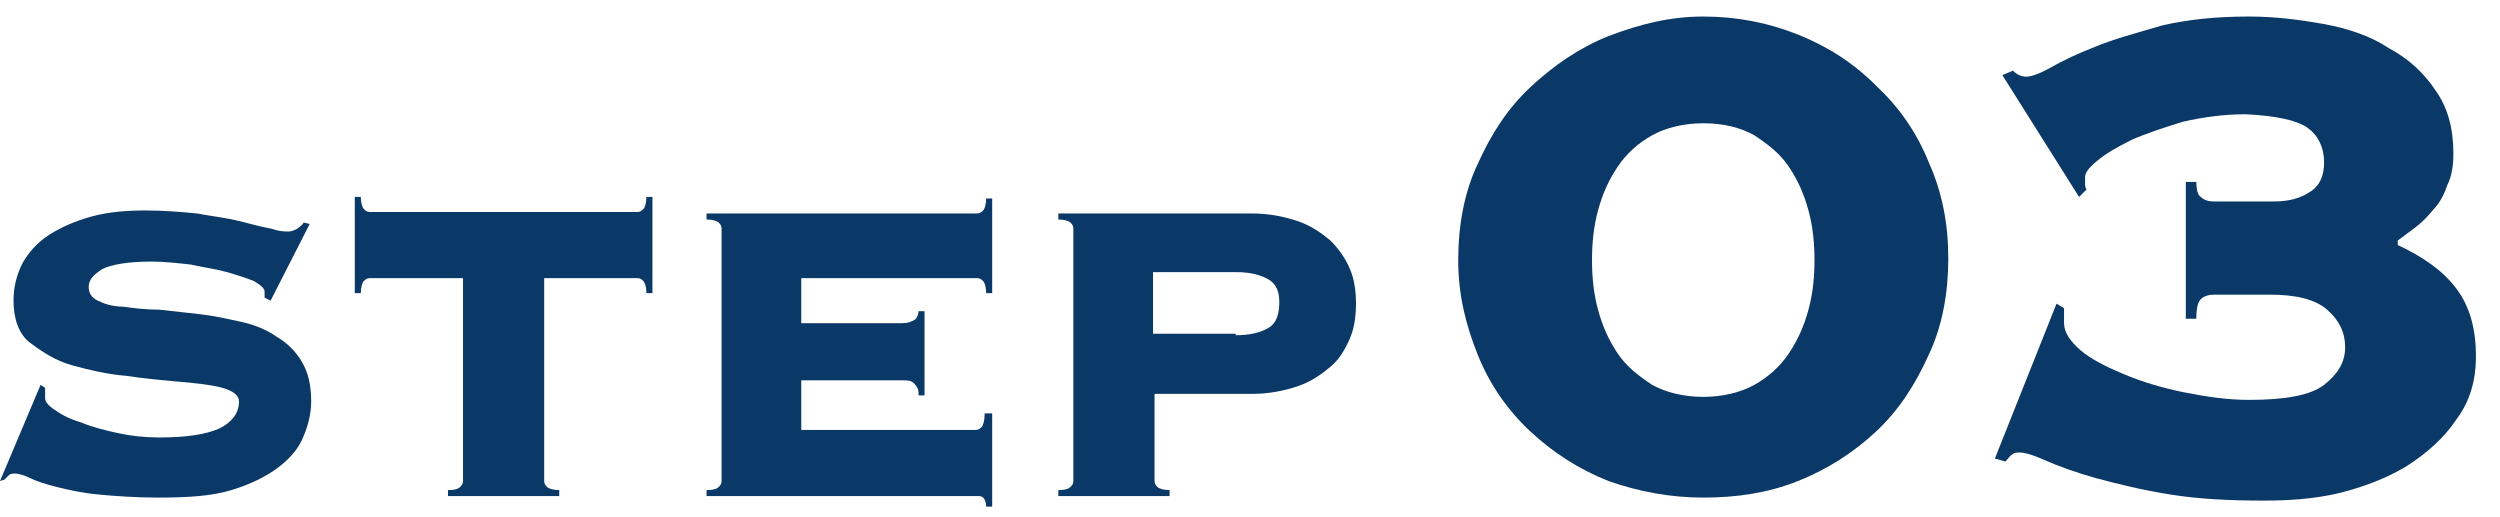
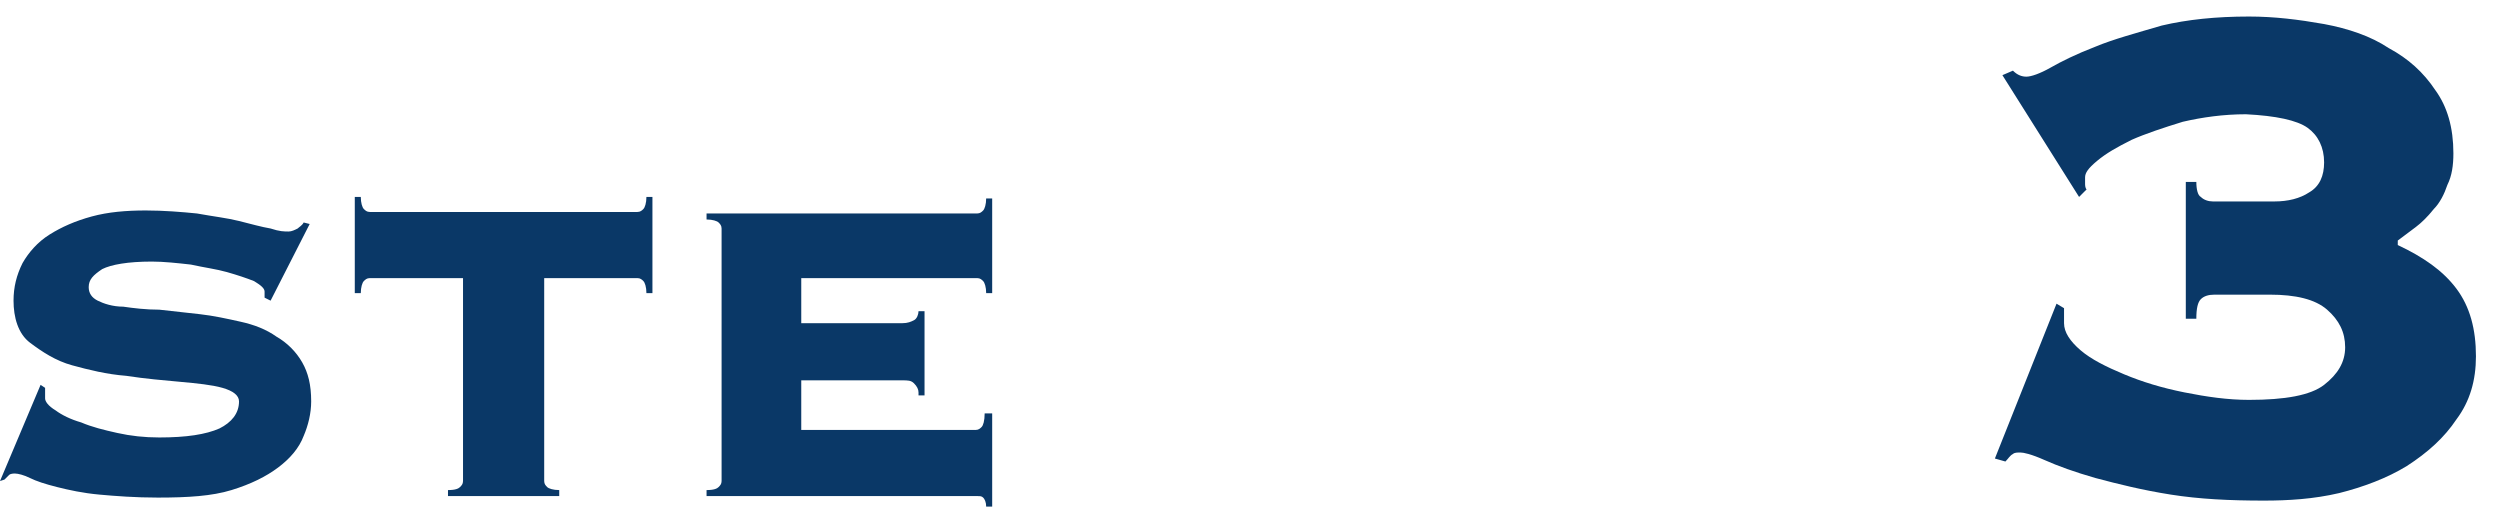
<svg xmlns="http://www.w3.org/2000/svg" version="1.1" id="レイヤー_1" x="0px" y="0px" viewBox="0 0 166.3 34.4" style="enable-background:new 0 0 166.3 34.4;" xml:space="preserve">
  <style type="text/css">
	.st0{fill:#0A3867;}
</style>
  <g>
    <path class="st0" d="M3,25.8C3,25.9,3,26.1,3,26.5c0,0.2,0.2,0.5,0.7,0.8c0.4,0.3,1,0.6,1.7,0.8c0.7,0.3,1.5,0.5,2.4,0.7   c0.9,0.2,1.8,0.3,2.8,0.3c1.8,0,3.1-0.2,4-0.6c0.8-0.4,1.3-1,1.3-1.8c0-0.4-0.4-0.7-1.1-0.9c-0.7-0.2-1.7-0.3-2.8-0.4   c-1.1-0.1-2.3-0.2-3.6-0.4c-1.3-0.1-2.5-0.4-3.6-0.7c-1.1-0.3-2-0.9-2.8-1.5S0.9,21.1,0.9,20c0-0.9,0.2-1.7,0.6-2.5   c0.4-0.7,1-1.4,1.8-1.9c0.8-0.5,1.7-0.9,2.8-1.2c1.1-0.3,2.3-0.4,3.6-0.4c1.2,0,2.4,0.1,3.4,0.2c1.1,0.2,2,0.3,2.8,0.5   c0.8,0.2,1.5,0.4,2.1,0.5c0.6,0.2,0.9,0.2,1.2,0.2c0.2,0,0.4-0.1,0.6-0.2c0.1-0.1,0.3-0.2,0.4-0.4l0.4,0.1L18,20l-0.4-0.2v-0.4   c0-0.2-0.2-0.4-0.7-0.7c-0.5-0.2-1.1-0.4-1.8-0.6c-0.7-0.2-1.5-0.3-2.4-0.5c-0.9-0.1-1.8-0.2-2.6-0.2c-1.6,0-2.7,0.2-3.3,0.5   c-0.6,0.4-0.9,0.7-0.9,1.2c0,0.4,0.2,0.7,0.6,0.9c0.4,0.2,1,0.4,1.7,0.4c0.7,0.1,1.5,0.2,2.4,0.2c0.9,0.1,1.8,0.2,2.7,0.3   s1.8,0.3,2.7,0.5c0.9,0.2,1.7,0.5,2.4,1c0.7,0.4,1.3,1,1.7,1.7c0.4,0.7,0.6,1.5,0.6,2.6c0,0.8-0.2,1.6-0.5,2.3   c-0.3,0.8-0.9,1.5-1.7,2.1s-1.8,1.1-3.1,1.5c-1.3,0.4-2.9,0.5-4.9,0.5c-1.5,0-2.8-0.1-3.9-0.2c-1.1-0.1-2-0.3-2.8-0.5   c-0.8-0.2-1.4-0.4-1.8-0.6c-0.4-0.2-0.8-0.3-1-0.3c-0.1,0-0.3,0-0.4,0.1c-0.1,0.1-0.2,0.2-0.3,0.3L0,32l2.7-6.4L3,25.8z" />
    <path class="st0" d="M29.8,32.6c0.5,0,0.7-0.1,0.8-0.2c0.1-0.1,0.2-0.2,0.2-0.4V18.5h-6.2c-0.2,0-0.3,0.1-0.4,0.2   c-0.1,0.1-0.2,0.4-0.2,0.8h-0.4v-6.4H24c0,0.4,0.1,0.7,0.2,0.8c0.1,0.1,0.2,0.2,0.4,0.2h17.8c0.2,0,0.3-0.1,0.4-0.2   s0.2-0.4,0.2-0.8h0.4v6.4H43c0-0.4-0.1-0.7-0.2-0.8c-0.1-0.1-0.2-0.2-0.4-0.2h-6.2V32c0,0.2,0.1,0.3,0.2,0.4   c0.1,0.1,0.4,0.2,0.8,0.2v0.4h-7.4V32.6z" />
    <path class="st0" d="M61.1,26.1c0-0.2-0.1-0.4-0.3-0.6c-0.2-0.2-0.4-0.2-0.8-0.2h-6.7v3.3h11.6c0.2,0,0.3-0.1,0.4-0.2   s0.2-0.4,0.2-0.9H66v6.2h-0.4c0-0.3-0.1-0.5-0.2-0.6c-0.1-0.1-0.2-0.1-0.4-0.1h-18v-0.4c0.5,0,0.7-0.1,0.8-0.2   c0.1-0.1,0.2-0.2,0.2-0.4V15.2c0-0.2-0.1-0.3-0.2-0.4c-0.1-0.1-0.4-0.2-0.8-0.2v-0.4h18c0.2,0,0.3-0.1,0.4-0.2s0.2-0.4,0.2-0.8H66   v6.3h-0.4c0-0.4-0.1-0.7-0.2-0.8c-0.1-0.1-0.2-0.2-0.4-0.2H53.3v3H60c0.4,0,0.6-0.1,0.8-0.2s0.3-0.4,0.3-0.6h0.4v5.6H61.1z" />
-     <path class="st0" d="M76.8,32c0,0.2,0.1,0.3,0.2,0.4c0.1,0.1,0.4,0.2,0.8,0.2v0.4h-7.4v-0.4c0.5,0,0.7-0.1,0.8-0.2   c0.1-0.1,0.2-0.2,0.2-0.4V15.2c0-0.2-0.1-0.3-0.2-0.4c-0.1-0.1-0.4-0.2-0.8-0.2v-0.4h12.9c1.1,0,2.1,0.2,3,0.5   c0.9,0.3,1.6,0.8,2.2,1.3c0.6,0.6,1,1.2,1.3,1.9c0.3,0.7,0.4,1.5,0.4,2.3s-0.1,1.6-0.4,2.3c-0.3,0.7-0.7,1.4-1.3,1.9   s-1.3,1-2.2,1.3s-1.9,0.5-3,0.5h-6.5V32z M82.2,22.3c1,0,1.7-0.2,2.2-0.5s0.7-0.9,0.7-1.7c0-0.7-0.2-1.2-0.7-1.5   c-0.5-0.3-1.2-0.5-2.2-0.5h-5.5v4.1H82.2z" />
-     <path class="st0" d="M113.3,1.1c2.2,0,4.3,0.4,6.3,1.2c2,0.8,3.7,1.9,5.2,3.4c1.5,1.4,2.7,3.1,3.5,5.1c0.9,2,1.3,4.1,1.3,6.4   c0,2.3-0.4,4.5-1.3,6.4c-0.9,2-2,3.7-3.5,5.1s-3.2,2.5-5.2,3.3c-2,0.8-4.1,1.1-6.3,1.1c-2.2,0-4.3-0.4-6.3-1.1   c-2-0.8-3.7-1.9-5.2-3.3s-2.7-3.1-3.5-5.1S97,19.6,97,17.3c0-2.3,0.4-4.5,1.3-6.4c0.9-2,2-3.7,3.5-5.1c1.5-1.4,3.2-2.6,5.2-3.4   C109.1,1.6,111.1,1.1,113.3,1.1z M113.3,8.2c-1.3,0-2.5,0.3-3.4,0.8c-0.9,0.5-1.7,1.2-2.3,2.1c-0.6,0.9-1,1.8-1.3,2.9   c-0.3,1.1-0.4,2.2-0.4,3.3c0,1.1,0.1,2.2,0.4,3.3c0.3,1.1,0.7,2,1.3,2.9c0.6,0.9,1.4,1.5,2.3,2.1c0.9,0.5,2.1,0.8,3.4,0.8   c1.3,0,2.5-0.3,3.4-0.8c0.9-0.5,1.7-1.2,2.3-2.1c0.6-0.9,1-1.8,1.3-2.9c0.3-1.1,0.4-2.2,0.4-3.3c0-1.1-0.1-2.2-0.4-3.3   c-0.3-1.1-0.7-2-1.3-2.9s-1.4-1.5-2.3-2.1C115.8,8.5,114.7,8.2,113.3,8.2z" />
    <path class="st0" d="M137.3,20.5c0,0.2,0,0.4,0,0.5c0,0.1,0,0.3,0,0.5c0,0.6,0.4,1.2,1.1,1.8c0.7,0.6,1.7,1.1,2.9,1.6   c1.2,0.5,2.5,0.9,4,1.2c1.5,0.3,2.9,0.5,4.3,0.5c2.4,0,4.1-0.3,5-1s1.4-1.5,1.4-2.5c0-1-0.4-1.8-1.2-2.5c-0.8-0.7-2.1-1-3.8-1h-3.7   c-0.4,0-0.7,0.1-0.9,0.3c-0.2,0.2-0.3,0.6-0.3,1.3h-0.7v-9.1h0.7c0,0.5,0.1,0.9,0.3,1c0.2,0.2,0.5,0.3,0.8,0.3h4.1   c0.9,0,1.7-0.2,2.3-0.6c0.7-0.4,1-1.1,1-2c0-1-0.4-1.8-1.1-2.3c-0.7-0.5-2.1-0.8-4.1-0.9c-1.5,0-2.9,0.2-4.2,0.5   c-1.3,0.4-2.5,0.8-3.4,1.2c-1,0.5-1.7,0.9-2.3,1.4c-0.6,0.5-0.8,0.8-0.8,1.1c0,0.2,0,0.3,0,0.4c0,0.1,0,0.3,0.1,0.4l-0.5,0.5   L133.2,5l0.7-0.3c0.3,0.3,0.6,0.4,0.9,0.4s0.9-0.2,1.6-0.6s1.7-0.9,3-1.4c1.2-0.5,2.7-0.9,4.4-1.4c1.7-0.4,3.6-0.6,5.8-0.6   c1.7,0,3.3,0.2,5,0.5c1.6,0.3,3.1,0.8,4.3,1.6c1.3,0.7,2.3,1.6,3.1,2.8c0.8,1.1,1.2,2.5,1.2,4.2c0,0.8-0.1,1.5-0.4,2.1   c-0.2,0.6-0.5,1.2-0.9,1.6c-0.4,0.5-0.8,0.9-1.2,1.2c-0.4,0.3-0.8,0.6-1.2,0.9v0.3c1.7,0.8,3,1.7,3.9,2.9c0.9,1.2,1.3,2.7,1.3,4.5   c0,1.6-0.4,3-1.3,4.2c-0.8,1.2-1.9,2.2-3.3,3.1c-1.3,0.8-2.9,1.4-4.5,1.8c-1.7,0.4-3.4,0.5-5,0.5c-2.3,0-4.3-0.1-6.2-0.4   s-3.5-0.7-5-1.1c-1.4-0.4-2.5-0.8-3.4-1.2c-0.9-0.4-1.4-0.5-1.6-0.5s-0.4,0-0.5,0.1c-0.2,0.1-0.3,0.3-0.5,0.5l-0.7-0.2l4.1-10.3   L137.3,20.5z" />
  </g>
</svg>